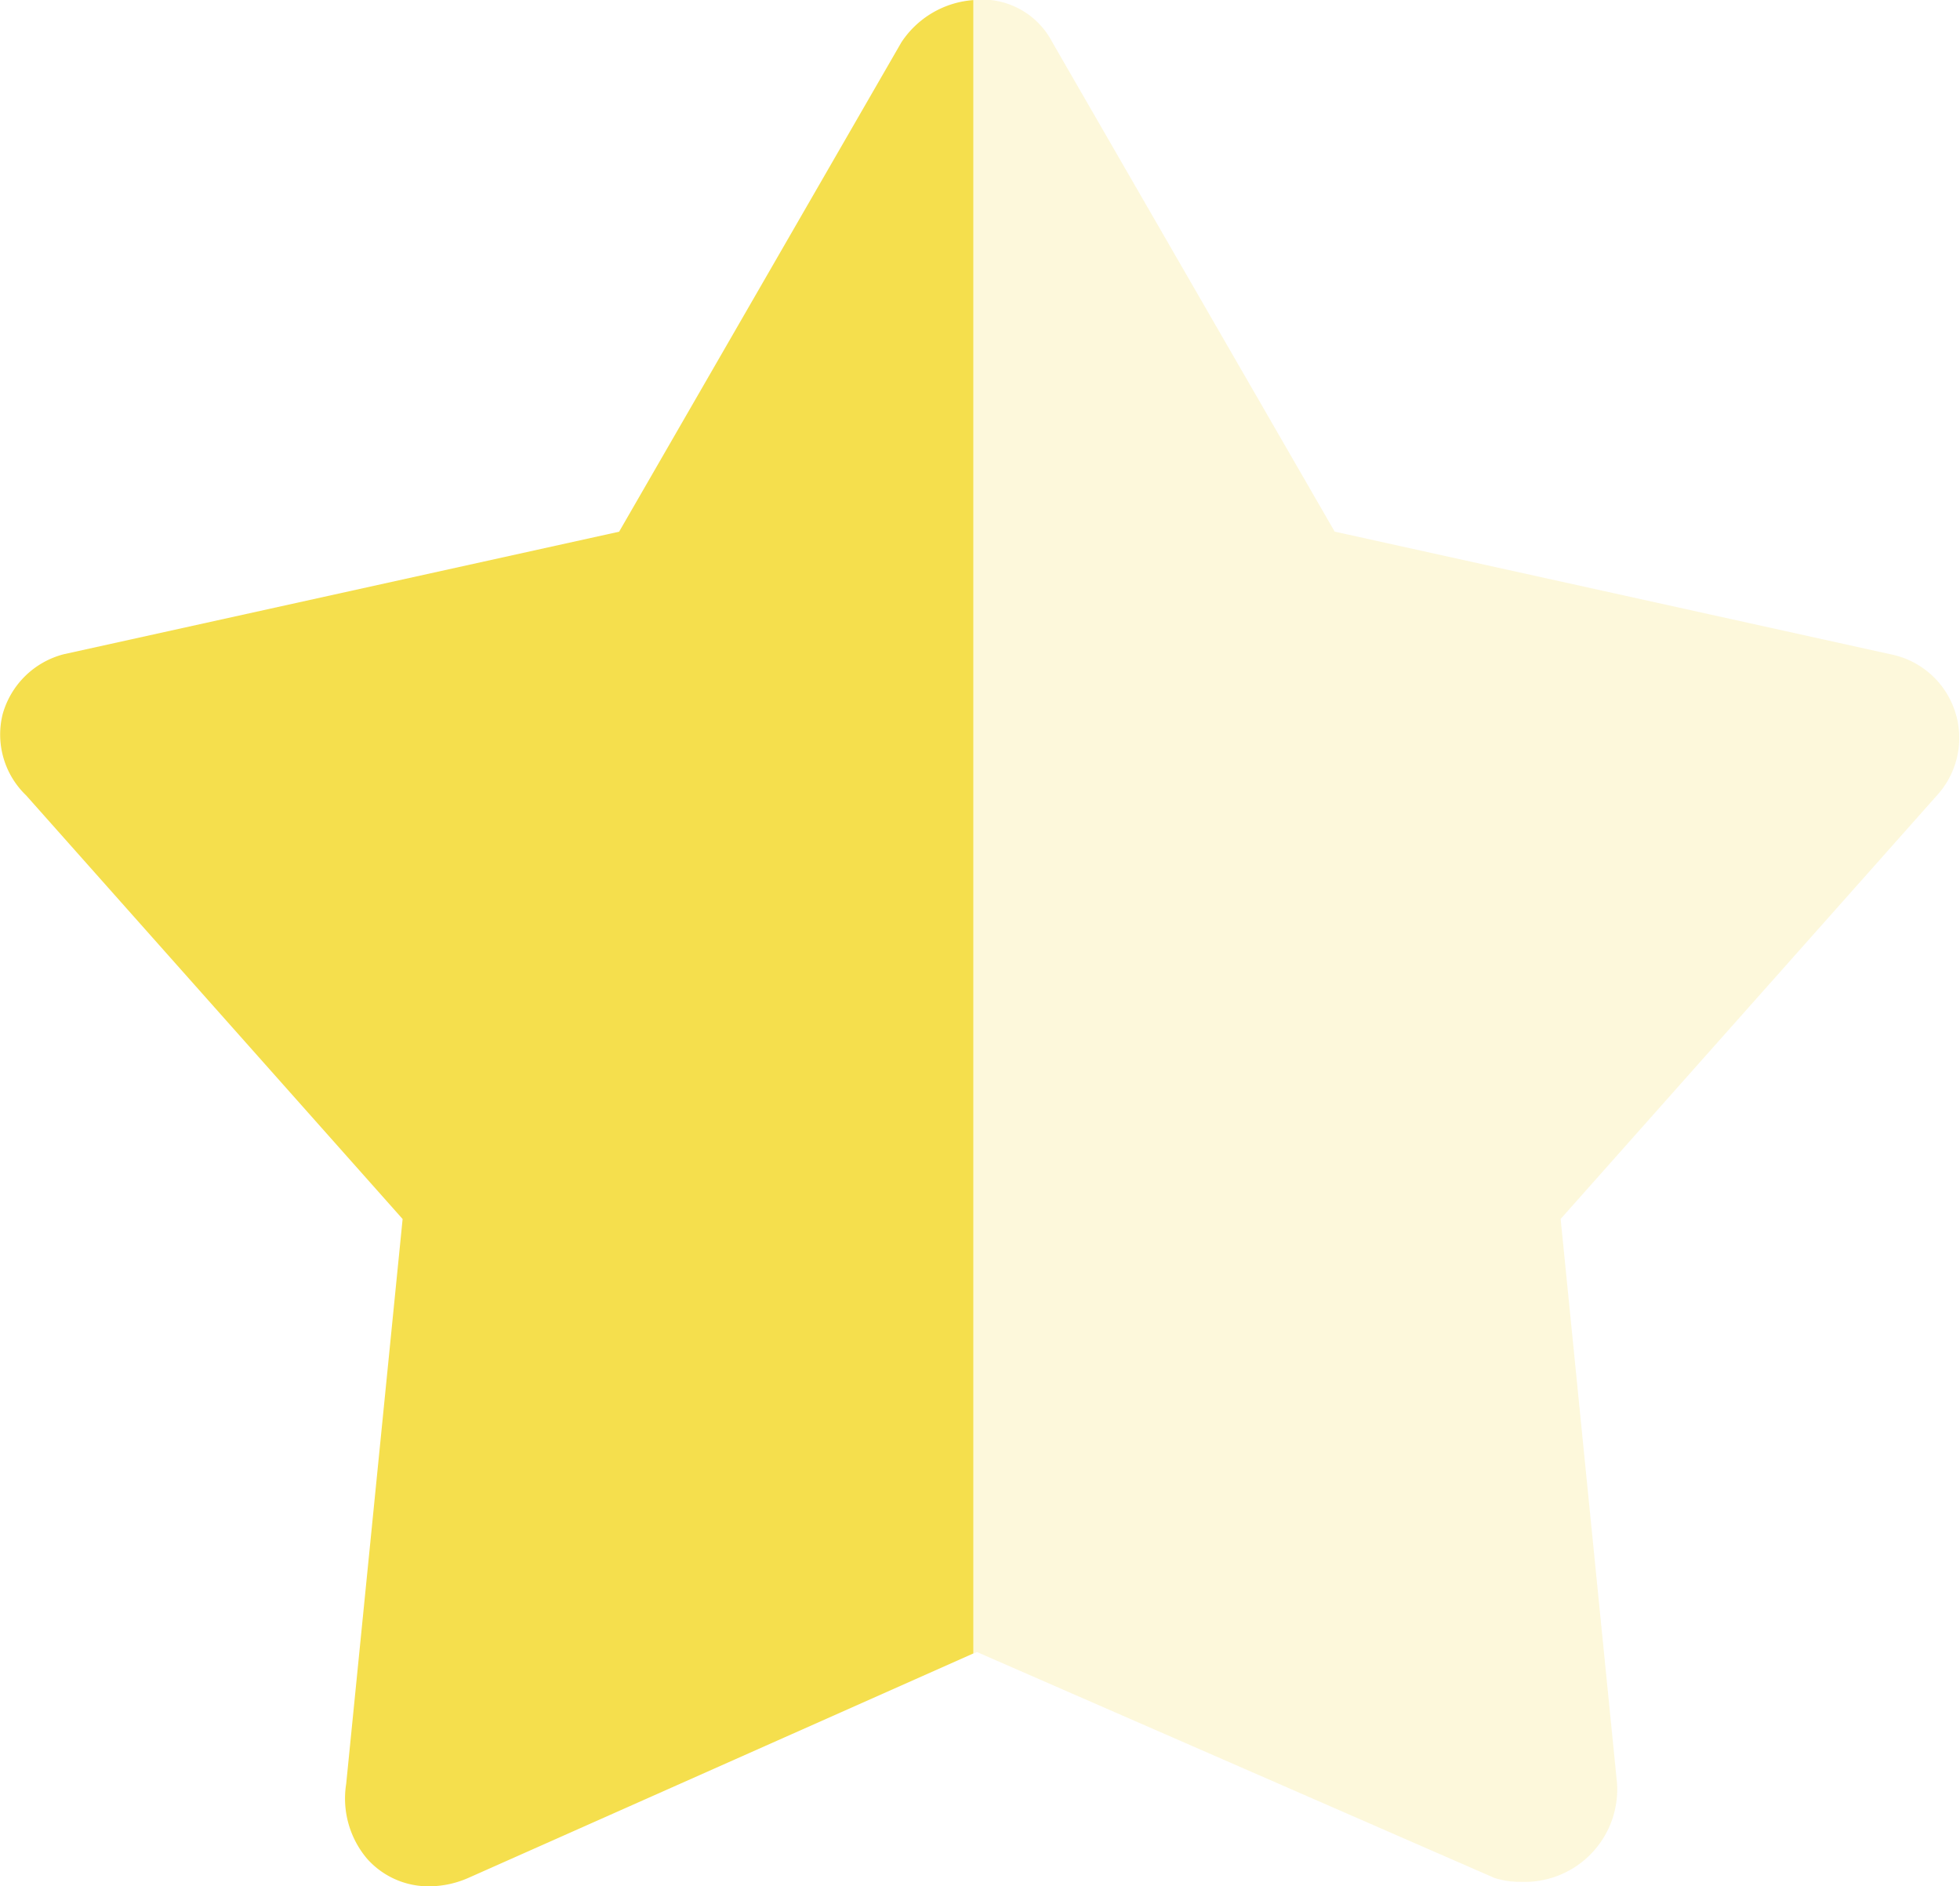
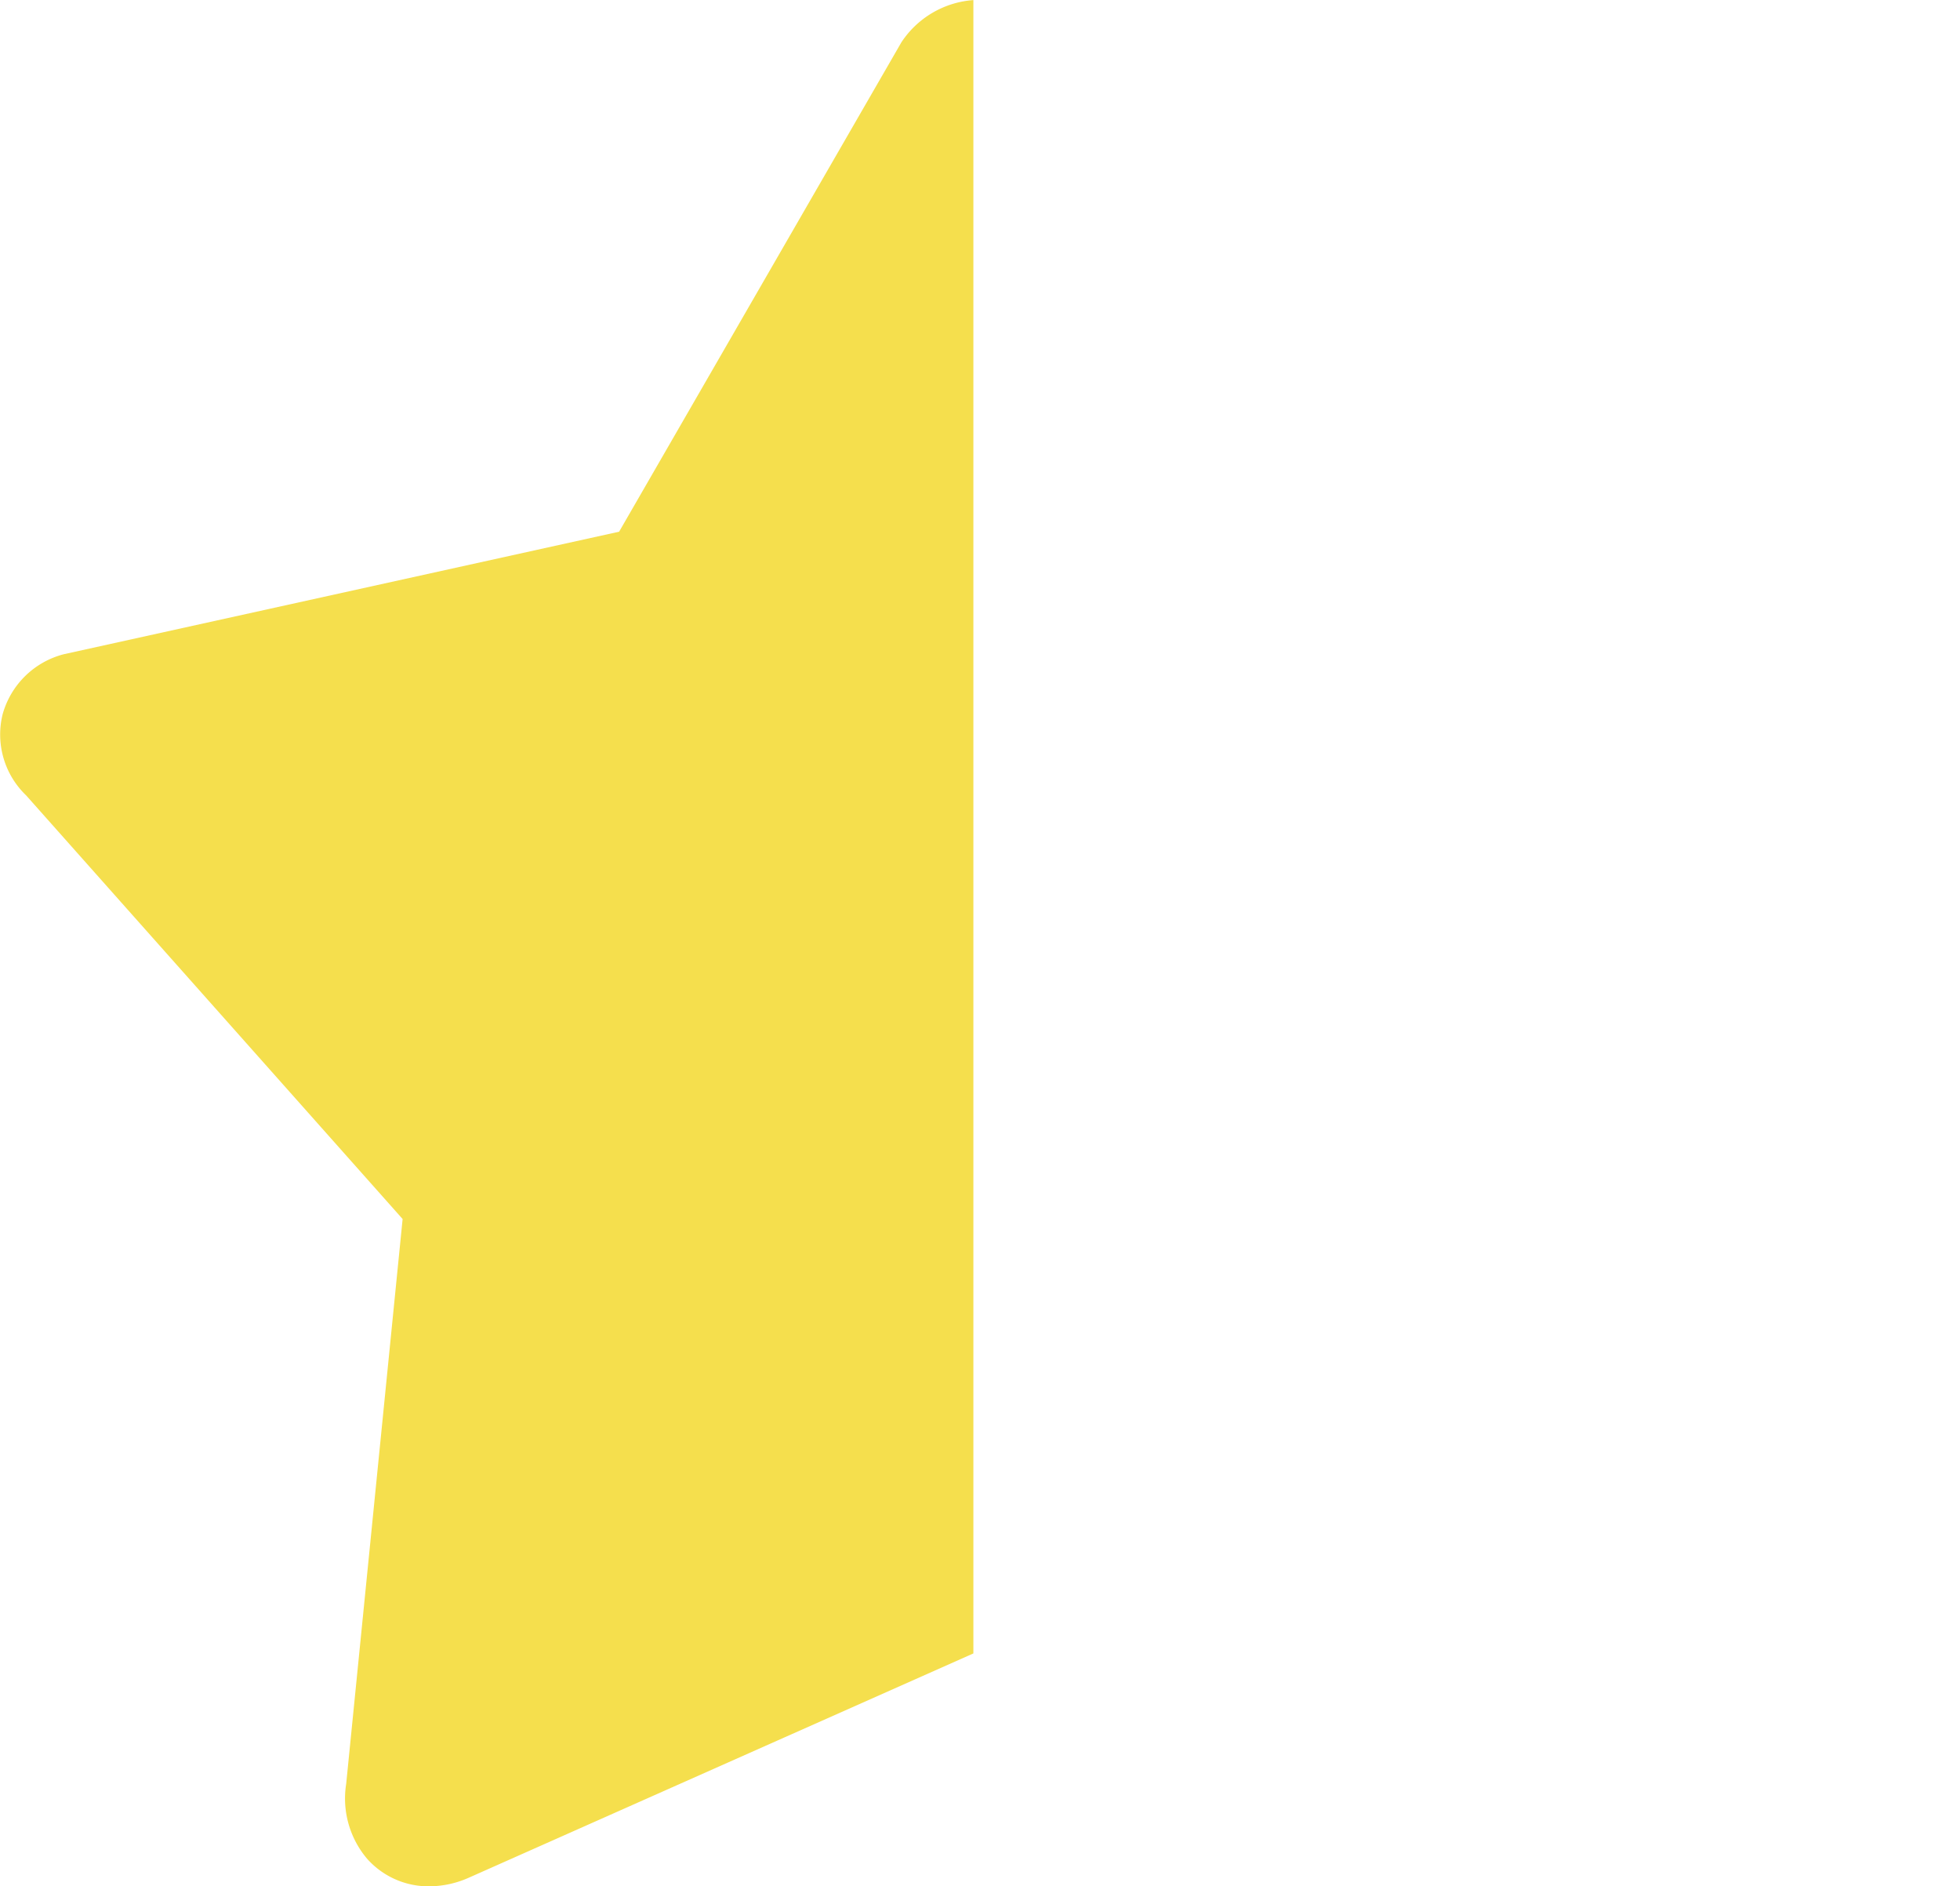
<svg xmlns="http://www.w3.org/2000/svg" width="24" height="23.092" viewBox="0 0 24 23.092">
  <g id="组_79" data-name="组 79" transform="translate(-141.381 0)">
    <path id="减去_11" data-name="减去 11" d="M-2828.741-1638.908a1.007,1.007,0,0,1-.767-.34,1.141,1.141,0,0,1-.254-.914l.691-6.915-4.61-5.186a1.032,1.032,0,0,1-.288-.992,1.049,1.049,0,0,1,.749-.736l6.8-1.5,3.457-5.992a1.156,1.156,0,0,1,.881-.516v20.24l-6.182,2.747A1.207,1.207,0,0,1-2828.741-1638.908Z" transform="translate(2975.382 1662)" fill="#f5df4d" />
-     <path id="交叉_2" data-name="交叉 2" d="M-2815.7-1639.01l-6.338-2.766-.041.018V-1662a.968.968,0,0,1,.963.516l3.458,5.992,6.8,1.5a1.044,1.044,0,0,1,.576,1.728l-4.609,5.186.691,6.915a1.134,1.134,0,0,1-1.174,1.2A1.027,1.027,0,0,1-2815.7-1639.01Z" transform="translate(2975.382 1662)" fill="#f5df4d" opacity="0.2" />
  </g>
</svg>